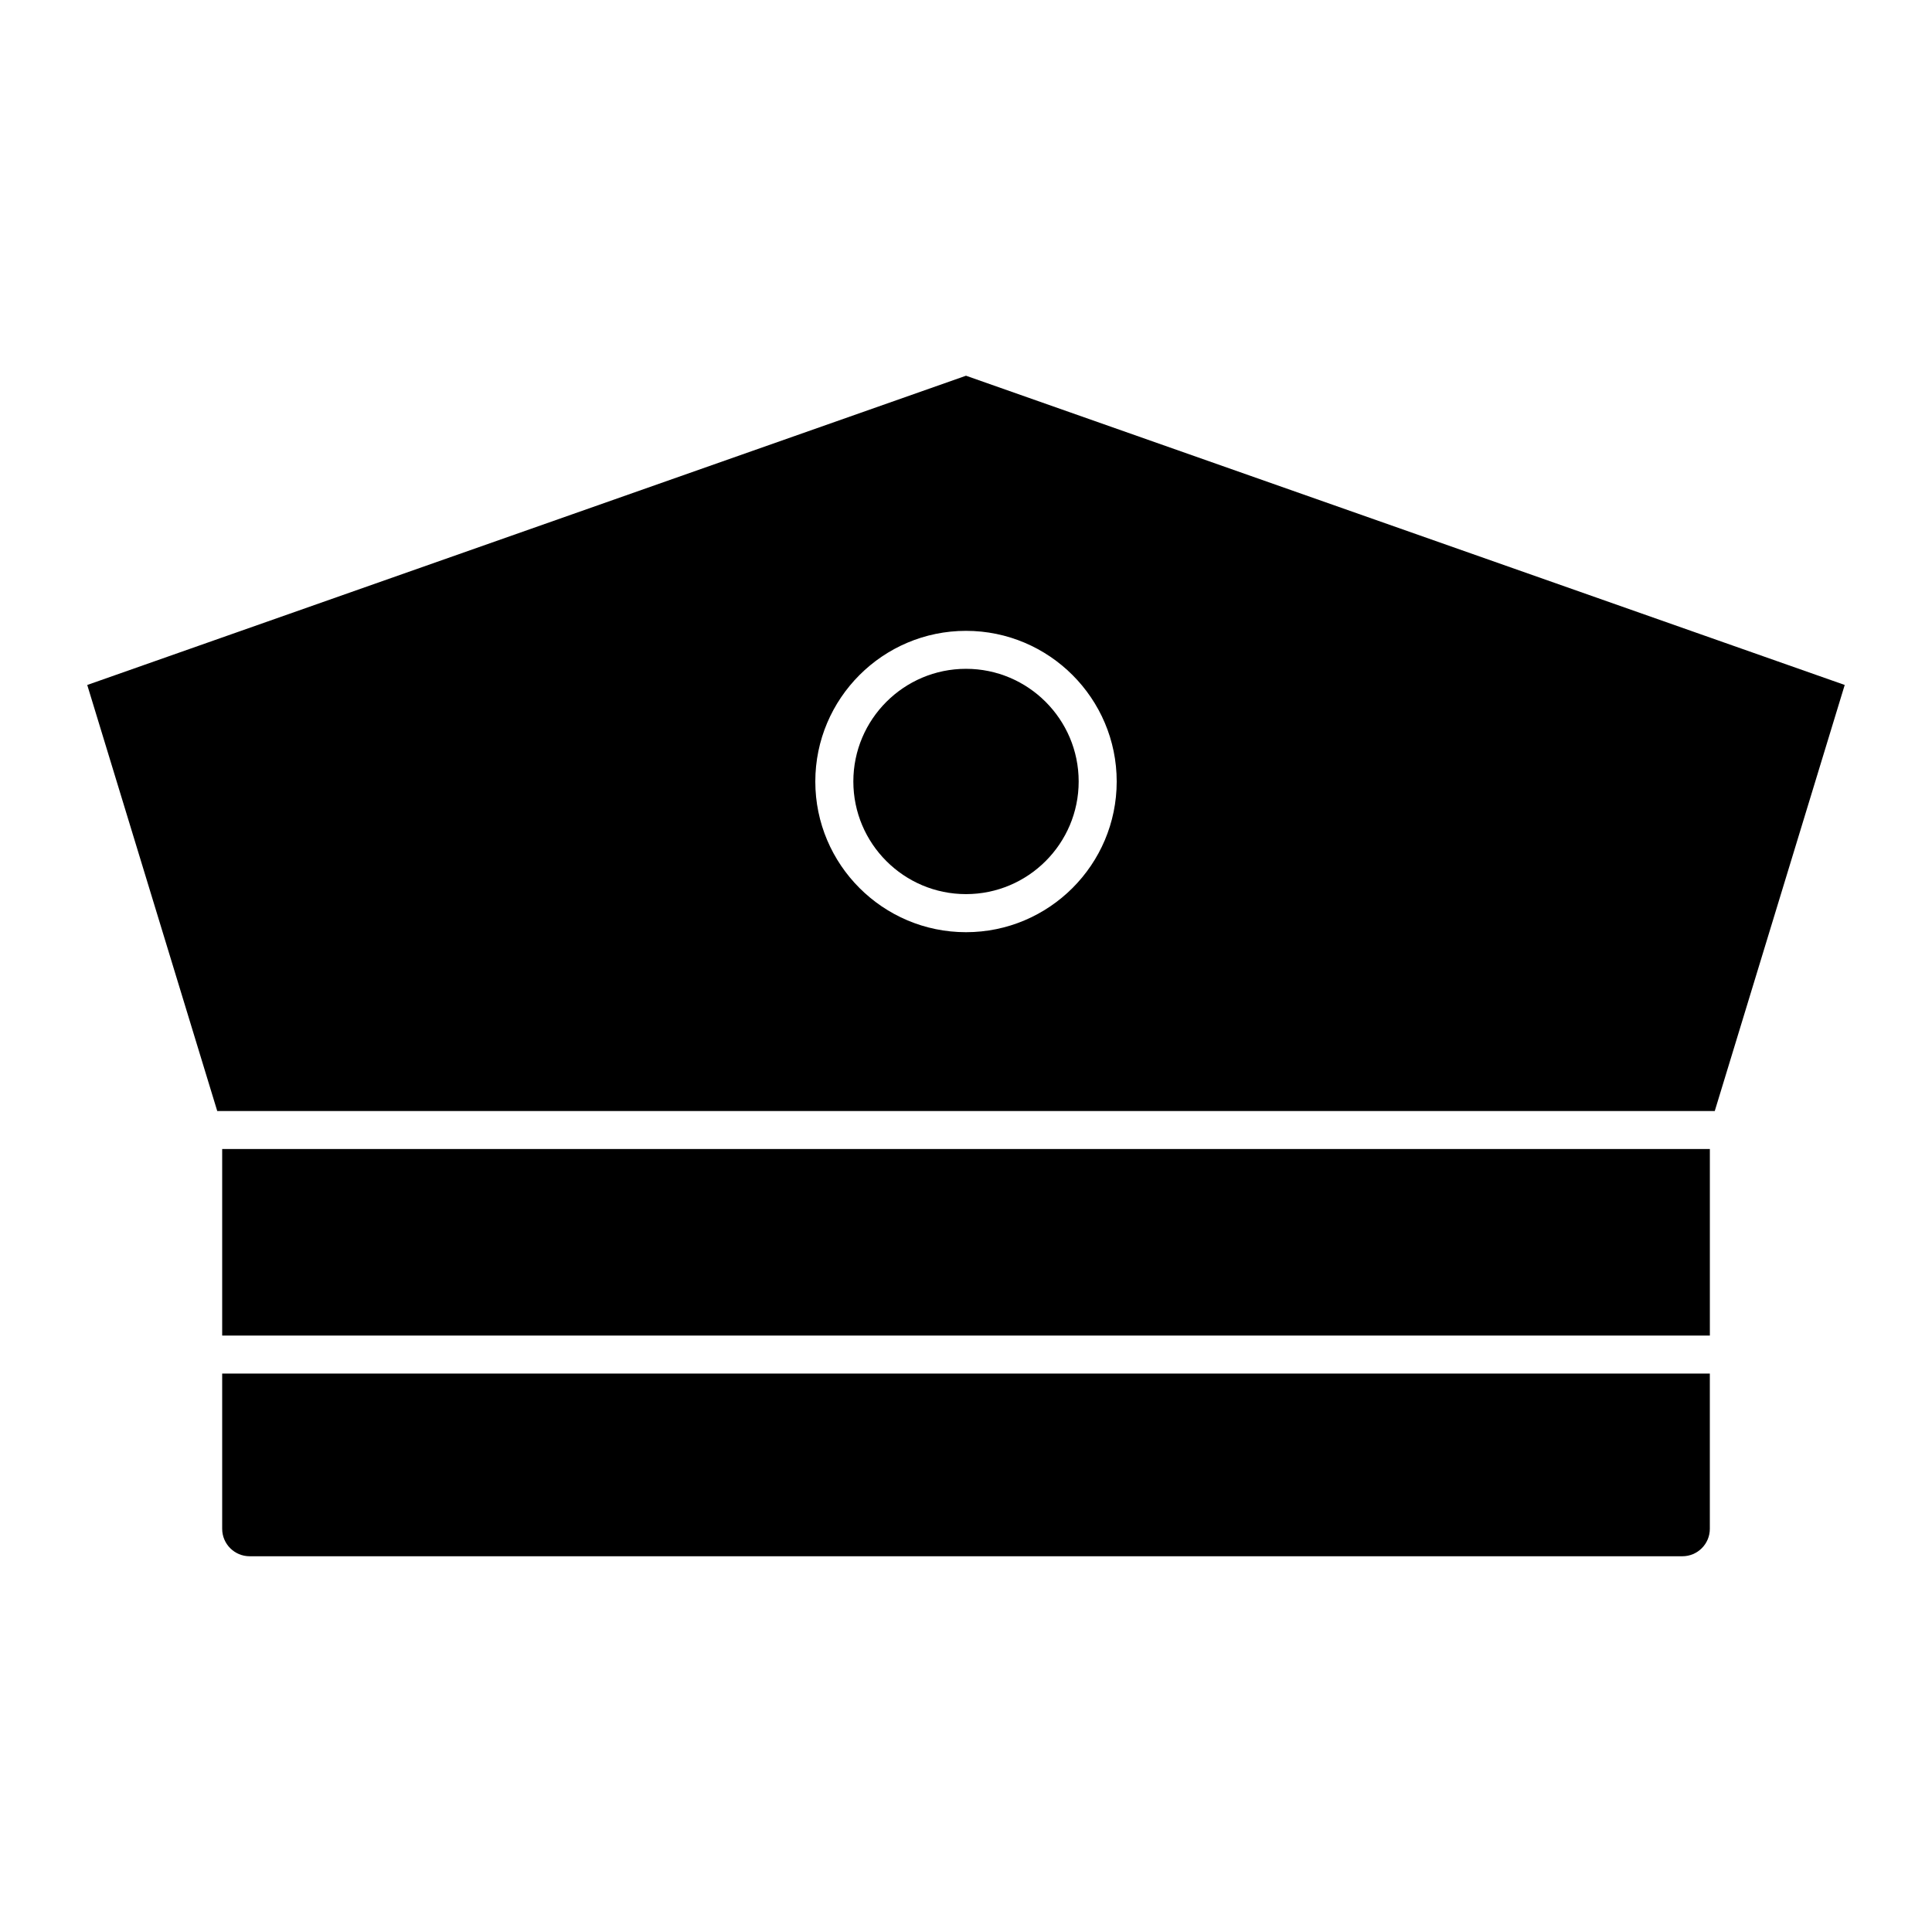
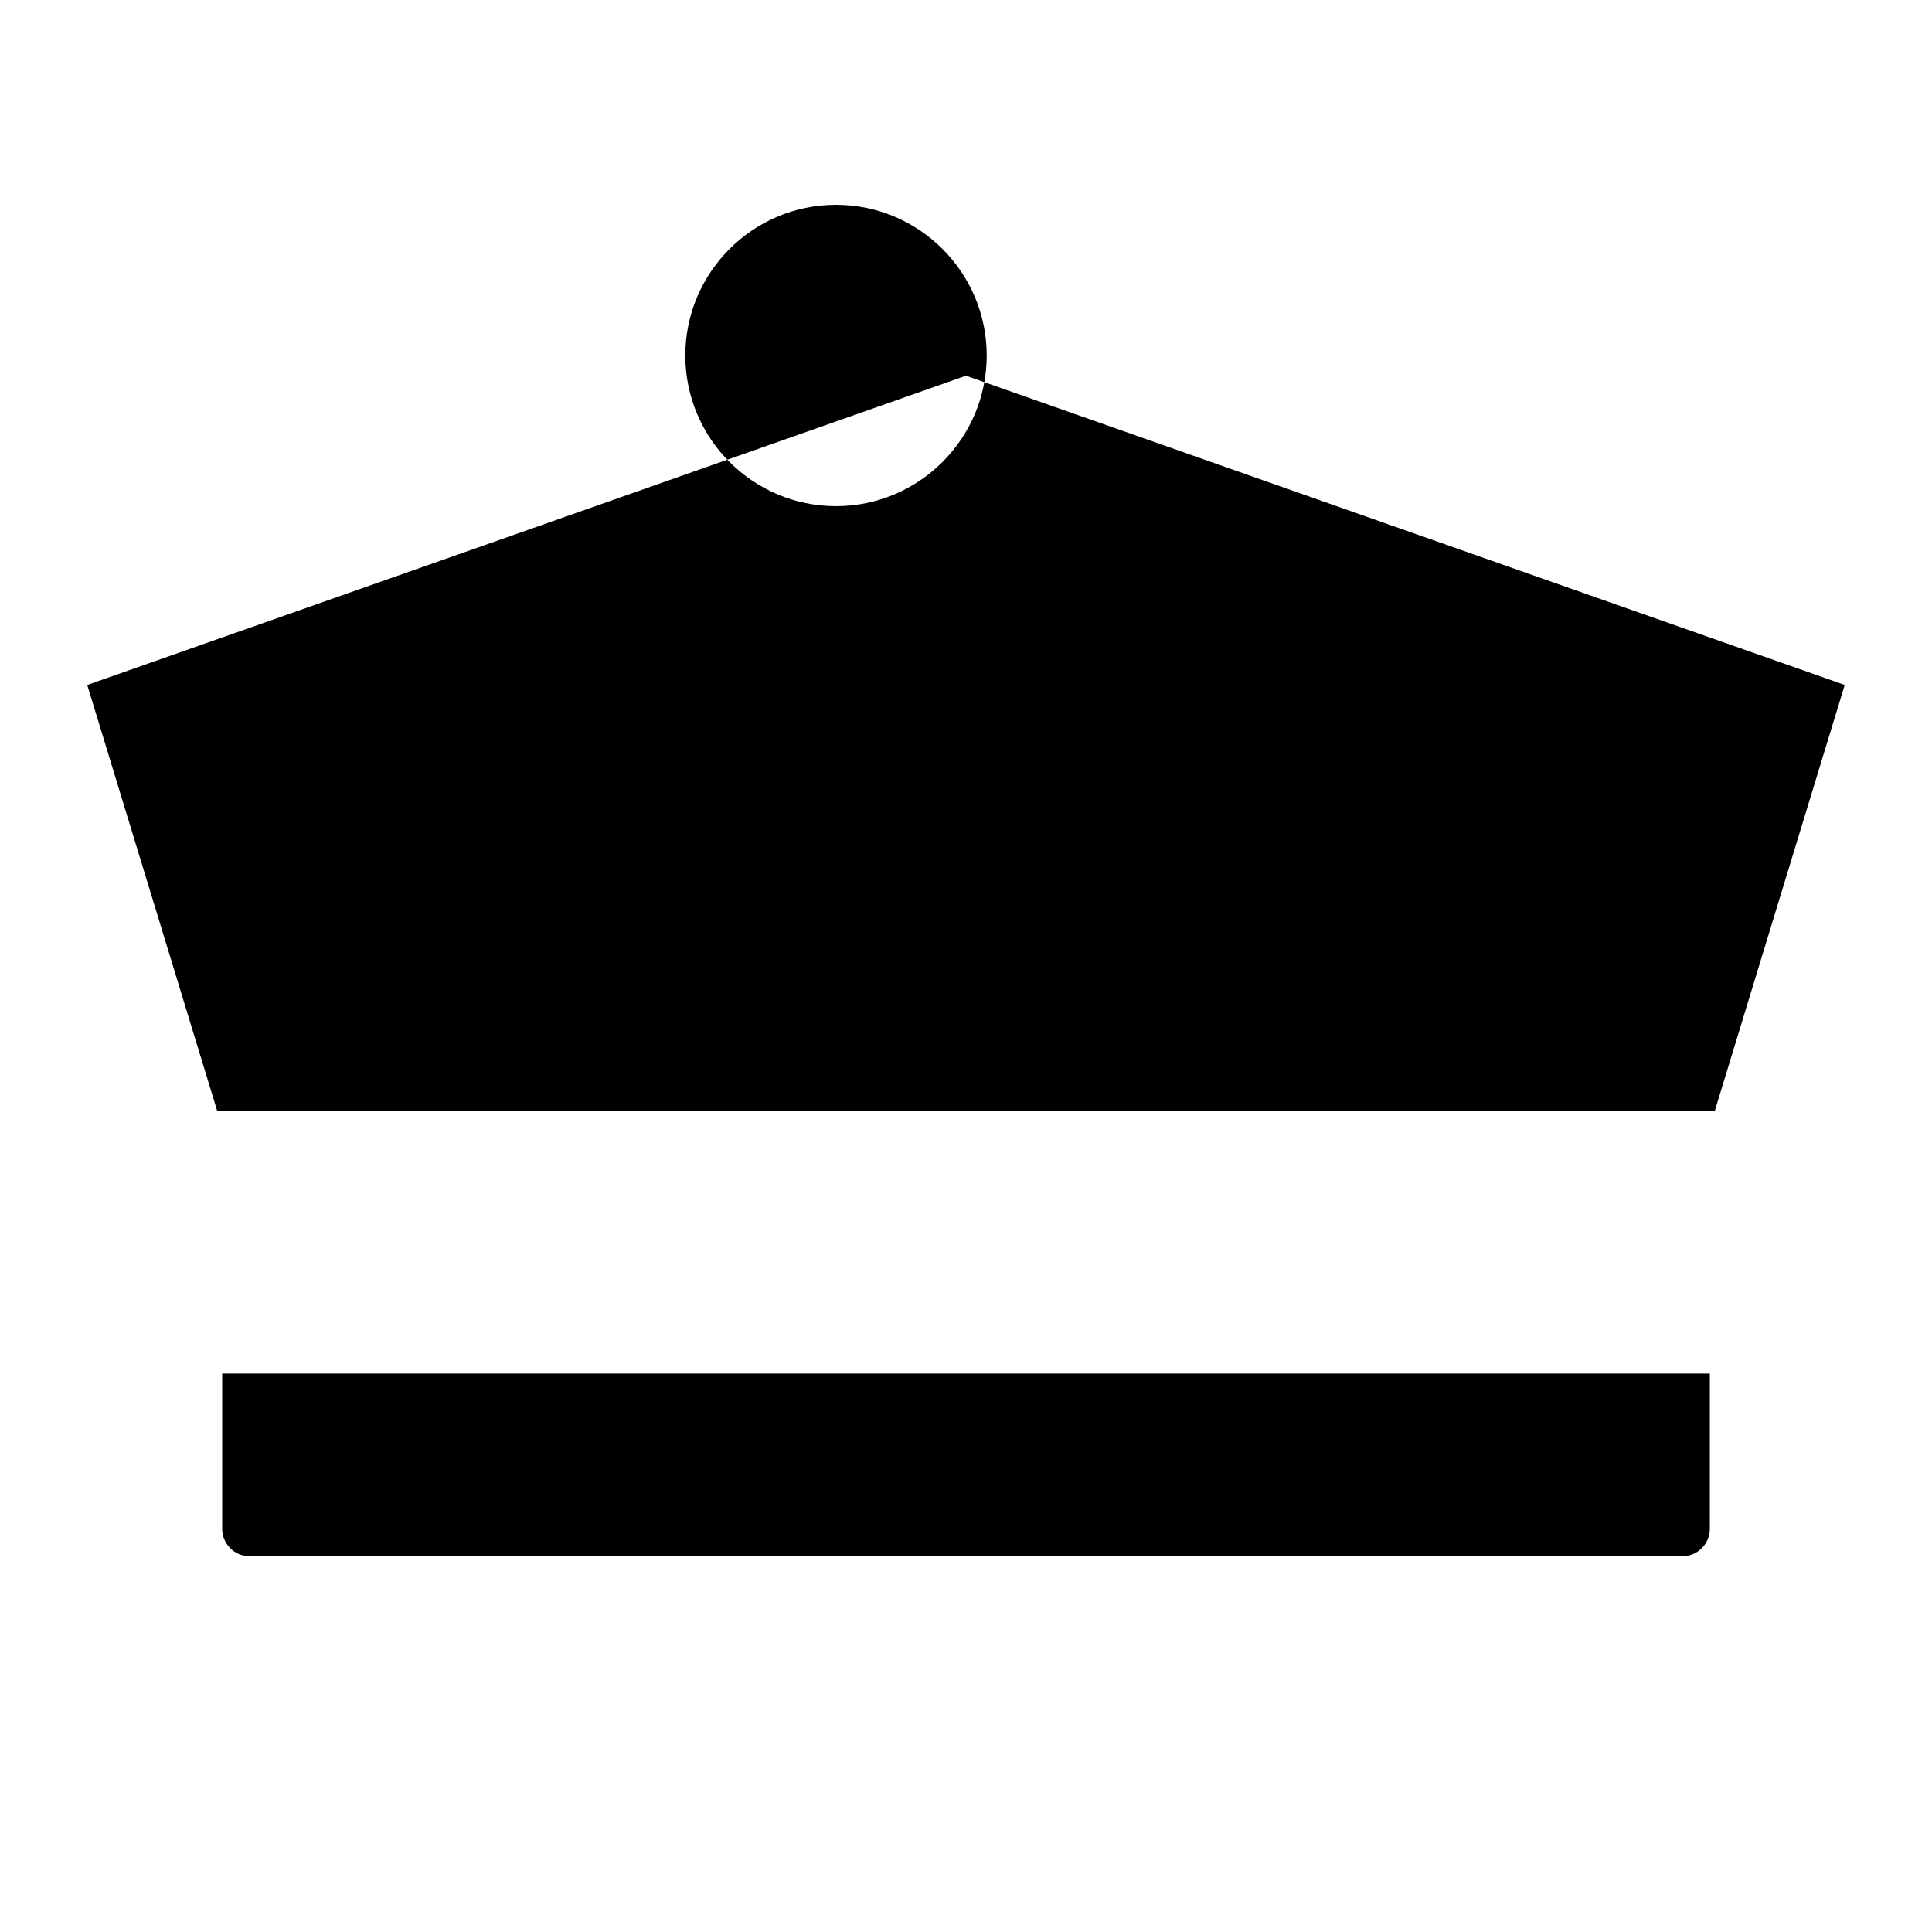
<svg xmlns="http://www.w3.org/2000/svg" fill="#000000" width="800px" height="800px" version="1.1" viewBox="144 144 512 512">
  <g>
-     <path d="m201.57 438.43h396.86l34.441-112.91-232.87-81.949-232.88 81.953zm198.43-127.25c22.023 0 39.938 17.914 39.938 39.934-0.004 22.016-17.918 39.926-39.938 39.926-22.016 0-39.934-17.91-39.934-39.926 0-22.02 17.914-39.934 39.934-39.934z" />
+     <path d="m201.57 438.43h396.86l34.441-112.91-232.87-81.949-232.88 81.953m198.43-127.25c22.023 0 39.938 17.914 39.938 39.934-0.004 22.016-17.918 39.926-39.938 39.926-22.016 0-39.934-17.91-39.934-39.926 0-22.02 17.914-39.934 39.934-39.934z" />
    <path d="m202.88 508.01v41.145c0 4.012 3.266 7.269 7.281 7.269h379.69c4.016 0 7.273-3.258 7.273-7.269v-41.145z" />
-     <path d="m202.88 448.5h394.25v49.438h-394.25z" />
-     <path d="m400 380.95c16.465 0 29.859-13.387 29.859-29.852 0-16.461-13.395-29.855-29.859-29.855s-29.855 13.391-29.855 29.855c0 16.465 13.391 29.852 29.855 29.852z" />
  </g>
</svg>